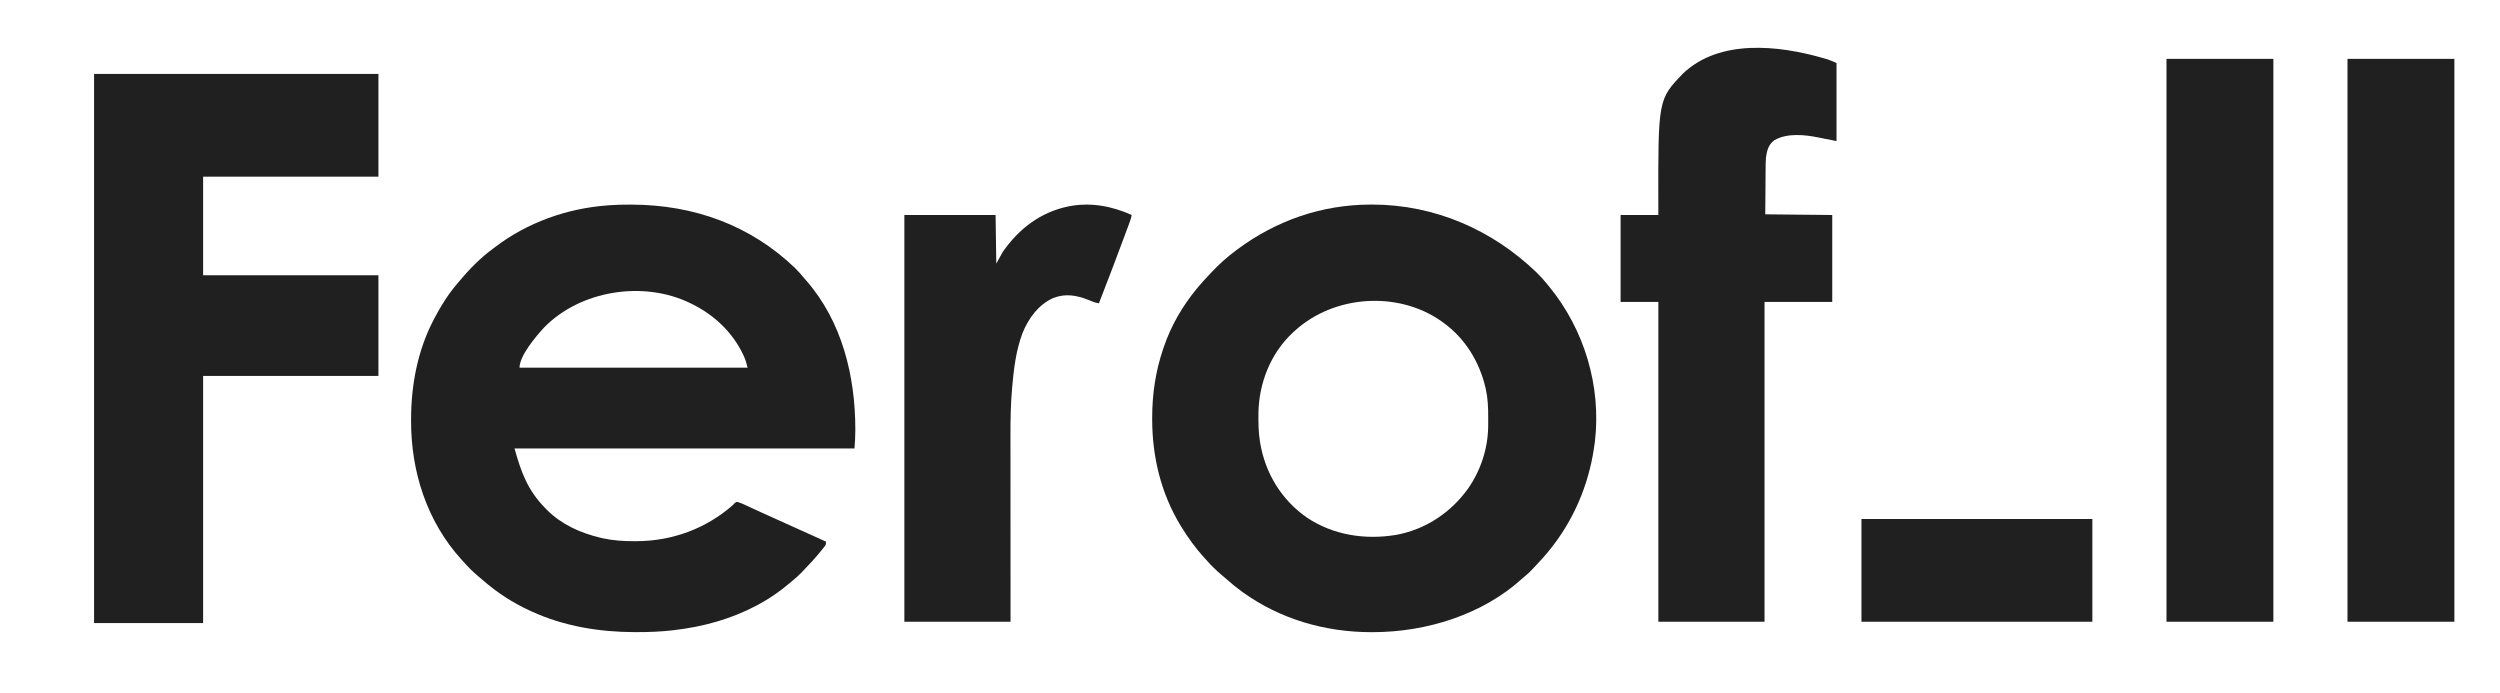
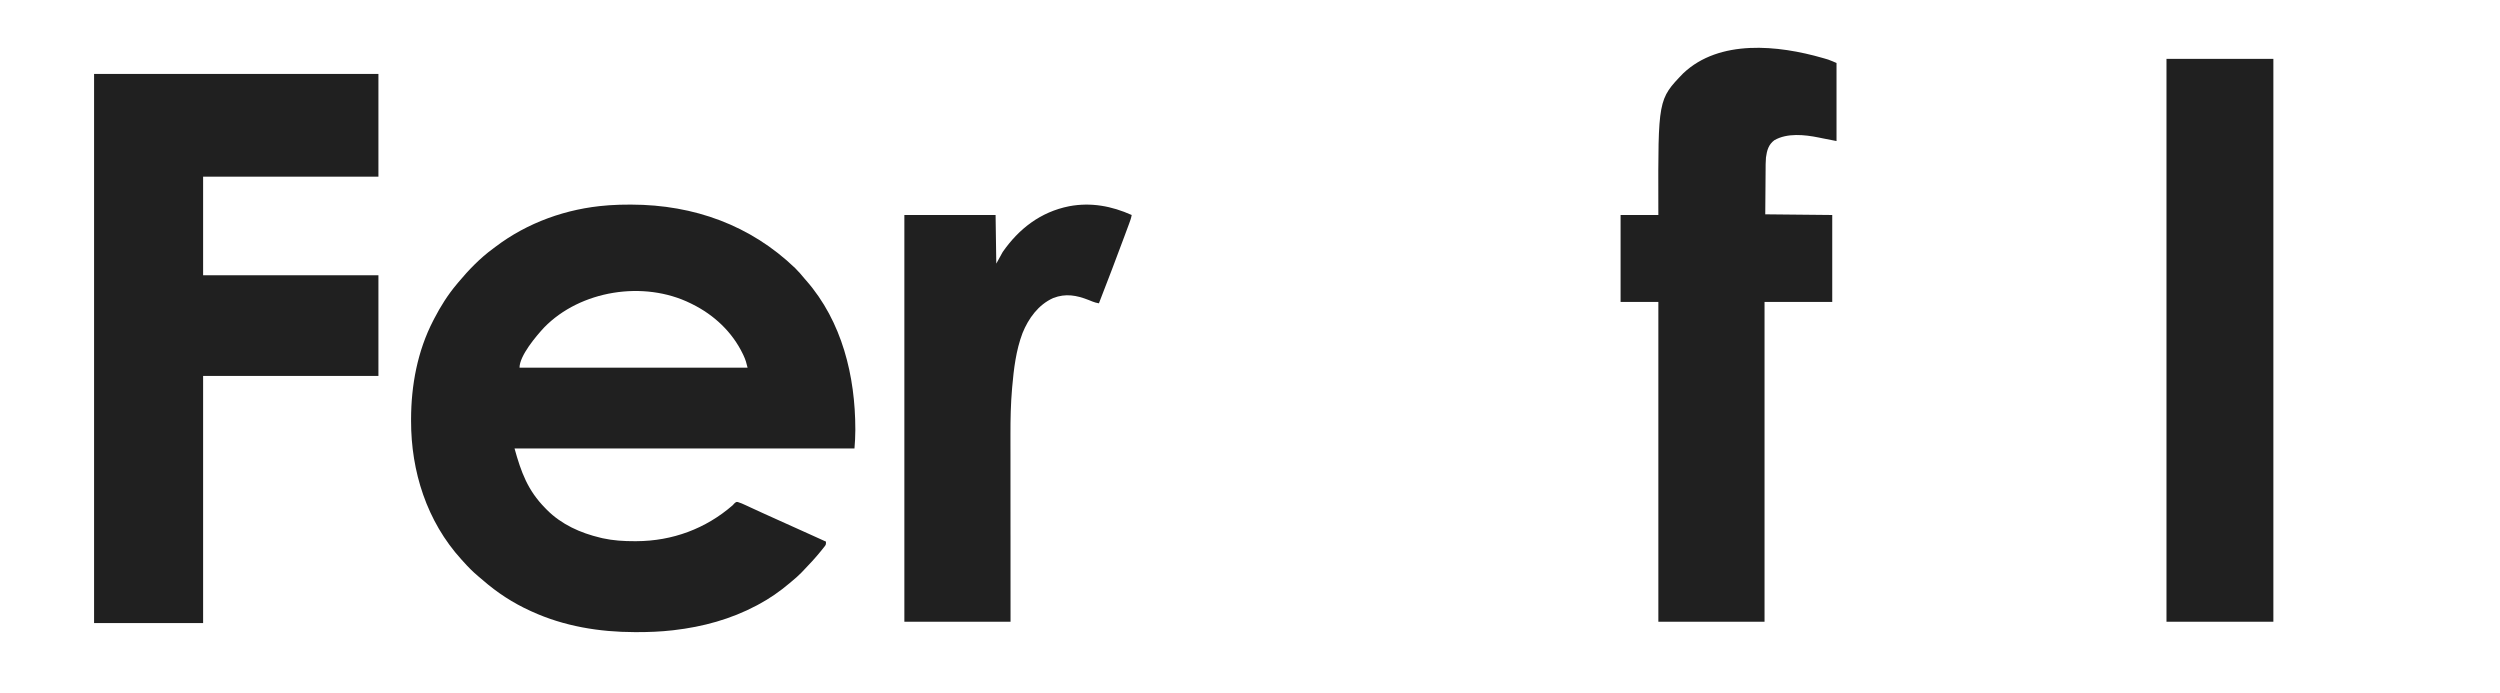
<svg xmlns="http://www.w3.org/2000/svg" width="184" height="51" viewBox="0 0 184 51" fill="none">
  <path d="M46.354 15.059C46.394 15.059 46.434 15.059 46.474 15.059C51.087 15.071 55.248 16.587 58.523 19.733C58.773 19.978 58.996 20.242 59.218 20.511C59.274 20.575 59.274 20.575 59.331 20.64C61.986 23.665 62.948 27.7 62.952 31.576C62.952 31.61 62.952 31.645 62.952 31.68C62.952 32.128 62.925 32.56 62.889 33.009C54.633 33.009 46.377 33.009 37.87 33.009C38.357 34.763 38.843 36.092 40.125 37.393C40.168 37.438 40.211 37.482 40.256 37.528C41.324 38.6 42.719 39.229 44.203 39.579C44.254 39.591 44.305 39.603 44.357 39.616C45.132 39.787 45.909 39.833 46.702 39.831C46.745 39.831 46.788 39.831 46.832 39.831C49.498 39.822 51.944 38.908 53.92 37.192C53.964 37.144 54.008 37.096 54.054 37.047C54.182 36.94 54.182 36.94 54.294 36.946C54.499 37.006 54.685 37.092 54.878 37.181C54.92 37.201 54.962 37.22 55.005 37.24C55.096 37.282 55.187 37.324 55.277 37.366C55.516 37.476 55.755 37.586 55.995 37.696C56.042 37.718 56.09 37.74 56.139 37.762C56.521 37.938 56.905 38.111 57.29 38.282C58.05 38.619 58.806 38.962 59.562 39.306C59.971 39.492 60.381 39.678 60.791 39.863C60.791 40.09 60.791 40.09 60.678 40.234C60.653 40.266 60.628 40.297 60.602 40.33C60.575 40.364 60.547 40.398 60.519 40.433C60.491 40.468 60.462 40.504 60.433 40.541C60.007 41.069 59.544 41.565 59.07 42.055C59.039 42.087 59.008 42.12 58.975 42.154C58.754 42.38 58.519 42.584 58.274 42.786C58.217 42.833 58.161 42.881 58.105 42.929C57.397 43.529 56.634 44.059 55.808 44.499C55.765 44.522 55.721 44.546 55.676 44.57C53.787 45.571 51.74 46.131 49.603 46.379C49.55 46.386 49.55 46.386 49.496 46.392C48.619 46.492 47.751 46.525 46.869 46.524C46.82 46.524 46.772 46.524 46.722 46.524C44.103 46.519 41.507 46.092 39.129 45.003C39.076 44.979 39.076 44.979 39.021 44.954C37.736 44.367 36.579 43.612 35.527 42.691C35.418 42.595 35.307 42.503 35.195 42.411C34.797 42.077 34.435 41.711 34.093 41.324C34.051 41.278 34.008 41.231 33.965 41.184C31.399 38.362 30.249 34.677 30.255 30.974C30.255 30.932 30.255 30.89 30.255 30.847C30.26 28.355 30.727 25.83 31.89 23.585C31.912 23.542 31.934 23.5 31.957 23.456C32.425 22.552 32.959 21.699 33.621 20.914C33.66 20.867 33.699 20.82 33.739 20.772C34.487 19.876 35.341 18.987 36.296 18.294C36.349 18.254 36.401 18.214 36.455 18.173C38.804 16.387 41.706 15.342 44.689 15.119C44.773 15.112 44.773 15.112 44.86 15.105C45.358 15.07 45.854 15.058 46.354 15.059ZM40.055 24.096C39.454 24.739 38.237 26.183 38.237 27.062C43.776 27.062 49.315 27.062 55.022 27.062C54.947 26.738 54.87 26.47 54.73 26.174C54.711 26.135 54.693 26.096 54.674 26.055C53.897 24.444 52.569 23.183 50.93 22.375C50.882 22.352 50.882 22.352 50.833 22.327C47.373 20.618 42.707 21.377 40.055 24.096Z" fill="#202020" />
-   <path d="M100.887 15.056C100.943 15.056 100.943 15.056 100.999 15.055C105.621 15.062 109.841 16.928 113.081 20.044C113.366 20.321 113.626 20.605 113.872 20.914C113.933 20.987 113.933 20.987 113.995 21.061C116.628 24.266 117.858 28.442 117.386 32.502C117.37 32.621 117.352 32.739 117.334 32.858C117.327 32.904 117.321 32.95 117.314 32.998C116.905 35.748 115.777 38.387 113.977 40.568C113.935 40.619 113.893 40.67 113.85 40.723C113.626 40.99 113.392 41.248 113.151 41.502C113.071 41.586 112.992 41.672 112.913 41.758C112.705 41.985 112.494 42.197 112.253 42.392C112.175 42.456 112.098 42.522 112.024 42.59C109.121 45.231 104.993 46.524 101.051 46.527C101.009 46.527 100.967 46.527 100.924 46.528C97.509 46.523 94.22 45.566 91.476 43.592C91.443 43.568 91.41 43.545 91.376 43.521C90.983 43.235 90.612 42.932 90.252 42.608C90.136 42.505 90.019 42.405 89.899 42.307C89.483 41.96 89.103 41.576 88.748 41.173C88.706 41.127 88.665 41.081 88.621 41.034C87.995 40.344 87.449 39.593 86.965 38.804C86.943 38.77 86.922 38.735 86.9 38.699C85.446 36.315 84.803 33.617 84.801 30.867C84.801 30.819 84.801 30.771 84.801 30.722C84.803 29.007 85.047 27.335 85.601 25.701C85.616 25.657 85.631 25.611 85.647 25.565C86.175 24.005 87.007 22.551 88.066 21.267C88.108 21.215 88.15 21.164 88.194 21.112C88.455 20.8 88.73 20.503 89.01 20.208C89.053 20.162 89.096 20.115 89.141 20.067C89.692 19.475 90.297 18.931 90.951 18.445C91.006 18.404 91.006 18.404 91.062 18.362C93.91 16.241 97.274 15.059 100.887 15.056ZM95.305 24.341C95.234 24.405 95.234 24.405 95.162 24.47C93.511 26.005 92.659 28.197 92.621 30.387C92.616 31.097 92.618 31.802 92.734 32.505C92.744 32.565 92.744 32.565 92.754 32.626C93.127 34.821 94.31 36.791 96.196 38.099C98.12 39.38 100.457 39.75 102.748 39.368C104.939 38.971 106.806 37.705 108.058 35.946C108.993 34.608 109.52 32.968 109.53 31.353C109.53 31.312 109.53 31.271 109.531 31.229C109.532 31.096 109.532 30.964 109.532 30.832C109.532 30.787 109.532 30.742 109.532 30.696C109.531 30.012 109.511 29.346 109.362 28.675C109.353 28.635 109.344 28.595 109.335 28.554C108.903 26.661 107.846 24.904 106.214 23.736C106.154 23.692 106.154 23.692 106.092 23.646C102.87 21.38 98.175 21.726 95.305 24.341Z" fill="#202020" />
  <path d="M6.924 5.443C13.83 5.443 20.736 5.443 27.852 5.443C27.852 7.937 27.852 10.432 27.852 13.002C23.594 13.002 19.336 13.002 14.949 13.002C14.949 15.397 14.949 17.791 14.949 20.259C19.207 20.259 23.465 20.259 27.852 20.259C27.852 22.703 27.852 25.148 27.852 27.667C23.594 27.667 19.336 27.667 14.949 27.667C14.949 33.67 14.949 39.674 14.949 45.86C12.3 45.86 9.652 45.86 6.924 45.86C6.924 32.522 6.924 19.184 6.924 5.443Z" fill="#202020" />
  <path d="M134.145 4.265C134.218 4.286 134.218 4.286 134.292 4.307C134.338 4.321 134.384 4.334 134.432 4.349C134.471 4.36 134.511 4.372 134.552 4.384C134.762 4.458 134.964 4.549 135.168 4.636C135.168 6.532 135.168 8.428 135.168 10.381C134.582 10.269 134.582 10.269 134.33 10.217C134.276 10.207 134.223 10.196 134.168 10.185C134.058 10.162 133.948 10.14 133.839 10.118C132.813 9.911 131.538 9.777 130.595 10.318C130.156 10.643 130.046 11.08 129.975 11.591C129.947 11.918 129.949 12.247 129.948 12.575C129.947 12.657 129.946 12.739 129.946 12.822C129.943 13.123 129.941 13.425 129.939 13.726C129.931 14.74 129.931 14.74 129.923 15.774C132.363 15.799 132.363 15.799 134.853 15.824C134.853 17.936 134.853 20.048 134.853 22.224C133.209 22.224 131.564 22.224 129.87 22.224C129.87 29.991 129.87 37.757 129.87 45.759C127.291 45.759 124.712 45.759 122.055 45.759C122.055 37.992 122.055 30.226 122.055 22.224C121.137 22.224 120.22 22.224 119.275 22.224C119.275 20.112 119.275 18 119.275 15.824C120.192 15.824 121.11 15.824 122.055 15.824C122.054 15.607 122.054 15.391 122.053 15.167C122.035 7.315 122.035 7.315 123.885 5.396C126.553 2.871 130.877 3.324 134.145 4.265Z" fill="#202020" />
-   <path d="M172.775 4.334C175.372 4.334 177.968 4.334 180.643 4.334C180.643 18.004 180.643 31.674 180.643 45.759C178.047 45.759 175.45 45.759 172.775 45.759C172.775 32.089 172.775 18.418 172.775 4.334Z" fill="#202020" />
  <path d="M159.453 4.334C162.049 4.334 164.645 4.334 167.32 4.334C167.32 18.004 167.32 31.674 167.32 45.759C164.724 45.759 162.128 45.759 159.453 45.759C159.453 32.089 159.453 18.418 159.453 4.334Z" fill="#202020" />
  <path d="M83.293 15.824C83.254 16.06 83.172 16.276 83.089 16.499C83.073 16.542 83.057 16.584 83.041 16.628C82.989 16.77 82.936 16.911 82.883 17.052C82.846 17.153 82.809 17.253 82.772 17.353C82.469 18.168 82.162 18.982 81.854 19.796C81.822 19.882 81.822 19.882 81.788 19.969C81.491 20.756 81.188 21.541 80.88 22.325C80.706 22.293 80.552 22.254 80.389 22.187C80.346 22.17 80.303 22.152 80.259 22.134C80.192 22.107 80.192 22.107 80.123 22.079C79.236 21.731 78.437 21.581 77.521 21.933C76.414 22.428 75.692 23.444 75.258 24.514C74.777 25.784 74.615 27.148 74.498 28.486C74.493 28.54 74.493 28.54 74.488 28.596C74.391 29.716 74.368 30.836 74.37 31.961C74.371 32.147 74.37 32.333 74.37 32.519C74.37 32.839 74.371 33.16 74.371 33.481C74.371 33.944 74.371 34.408 74.371 34.872C74.371 35.624 74.372 36.377 74.372 37.129C74.373 37.86 74.373 38.59 74.373 39.32C74.373 39.366 74.374 39.411 74.374 39.458C74.374 39.815 74.374 40.172 74.374 40.529C74.374 42.272 74.375 44.016 74.376 45.759C71.797 45.759 69.218 45.759 66.561 45.759C66.561 35.88 66.561 26.002 66.561 15.824C68.777 15.824 70.992 15.824 73.275 15.824C73.292 17.005 73.309 18.186 73.327 19.402C73.483 19.119 73.639 18.837 73.799 18.546C74.984 16.845 76.575 15.601 78.691 15.179C80.3 14.877 81.827 15.166 83.293 15.824Z" fill="#202020" />
-   <path d="M137.003 38.2C142.612 38.2 148.22 38.2 153.998 38.2C153.998 40.694 153.998 43.189 153.998 45.759C148.39 45.759 142.781 45.759 137.003 45.759C137.003 43.264 137.003 40.77 137.003 38.2Z" fill="#202020" />
</svg>